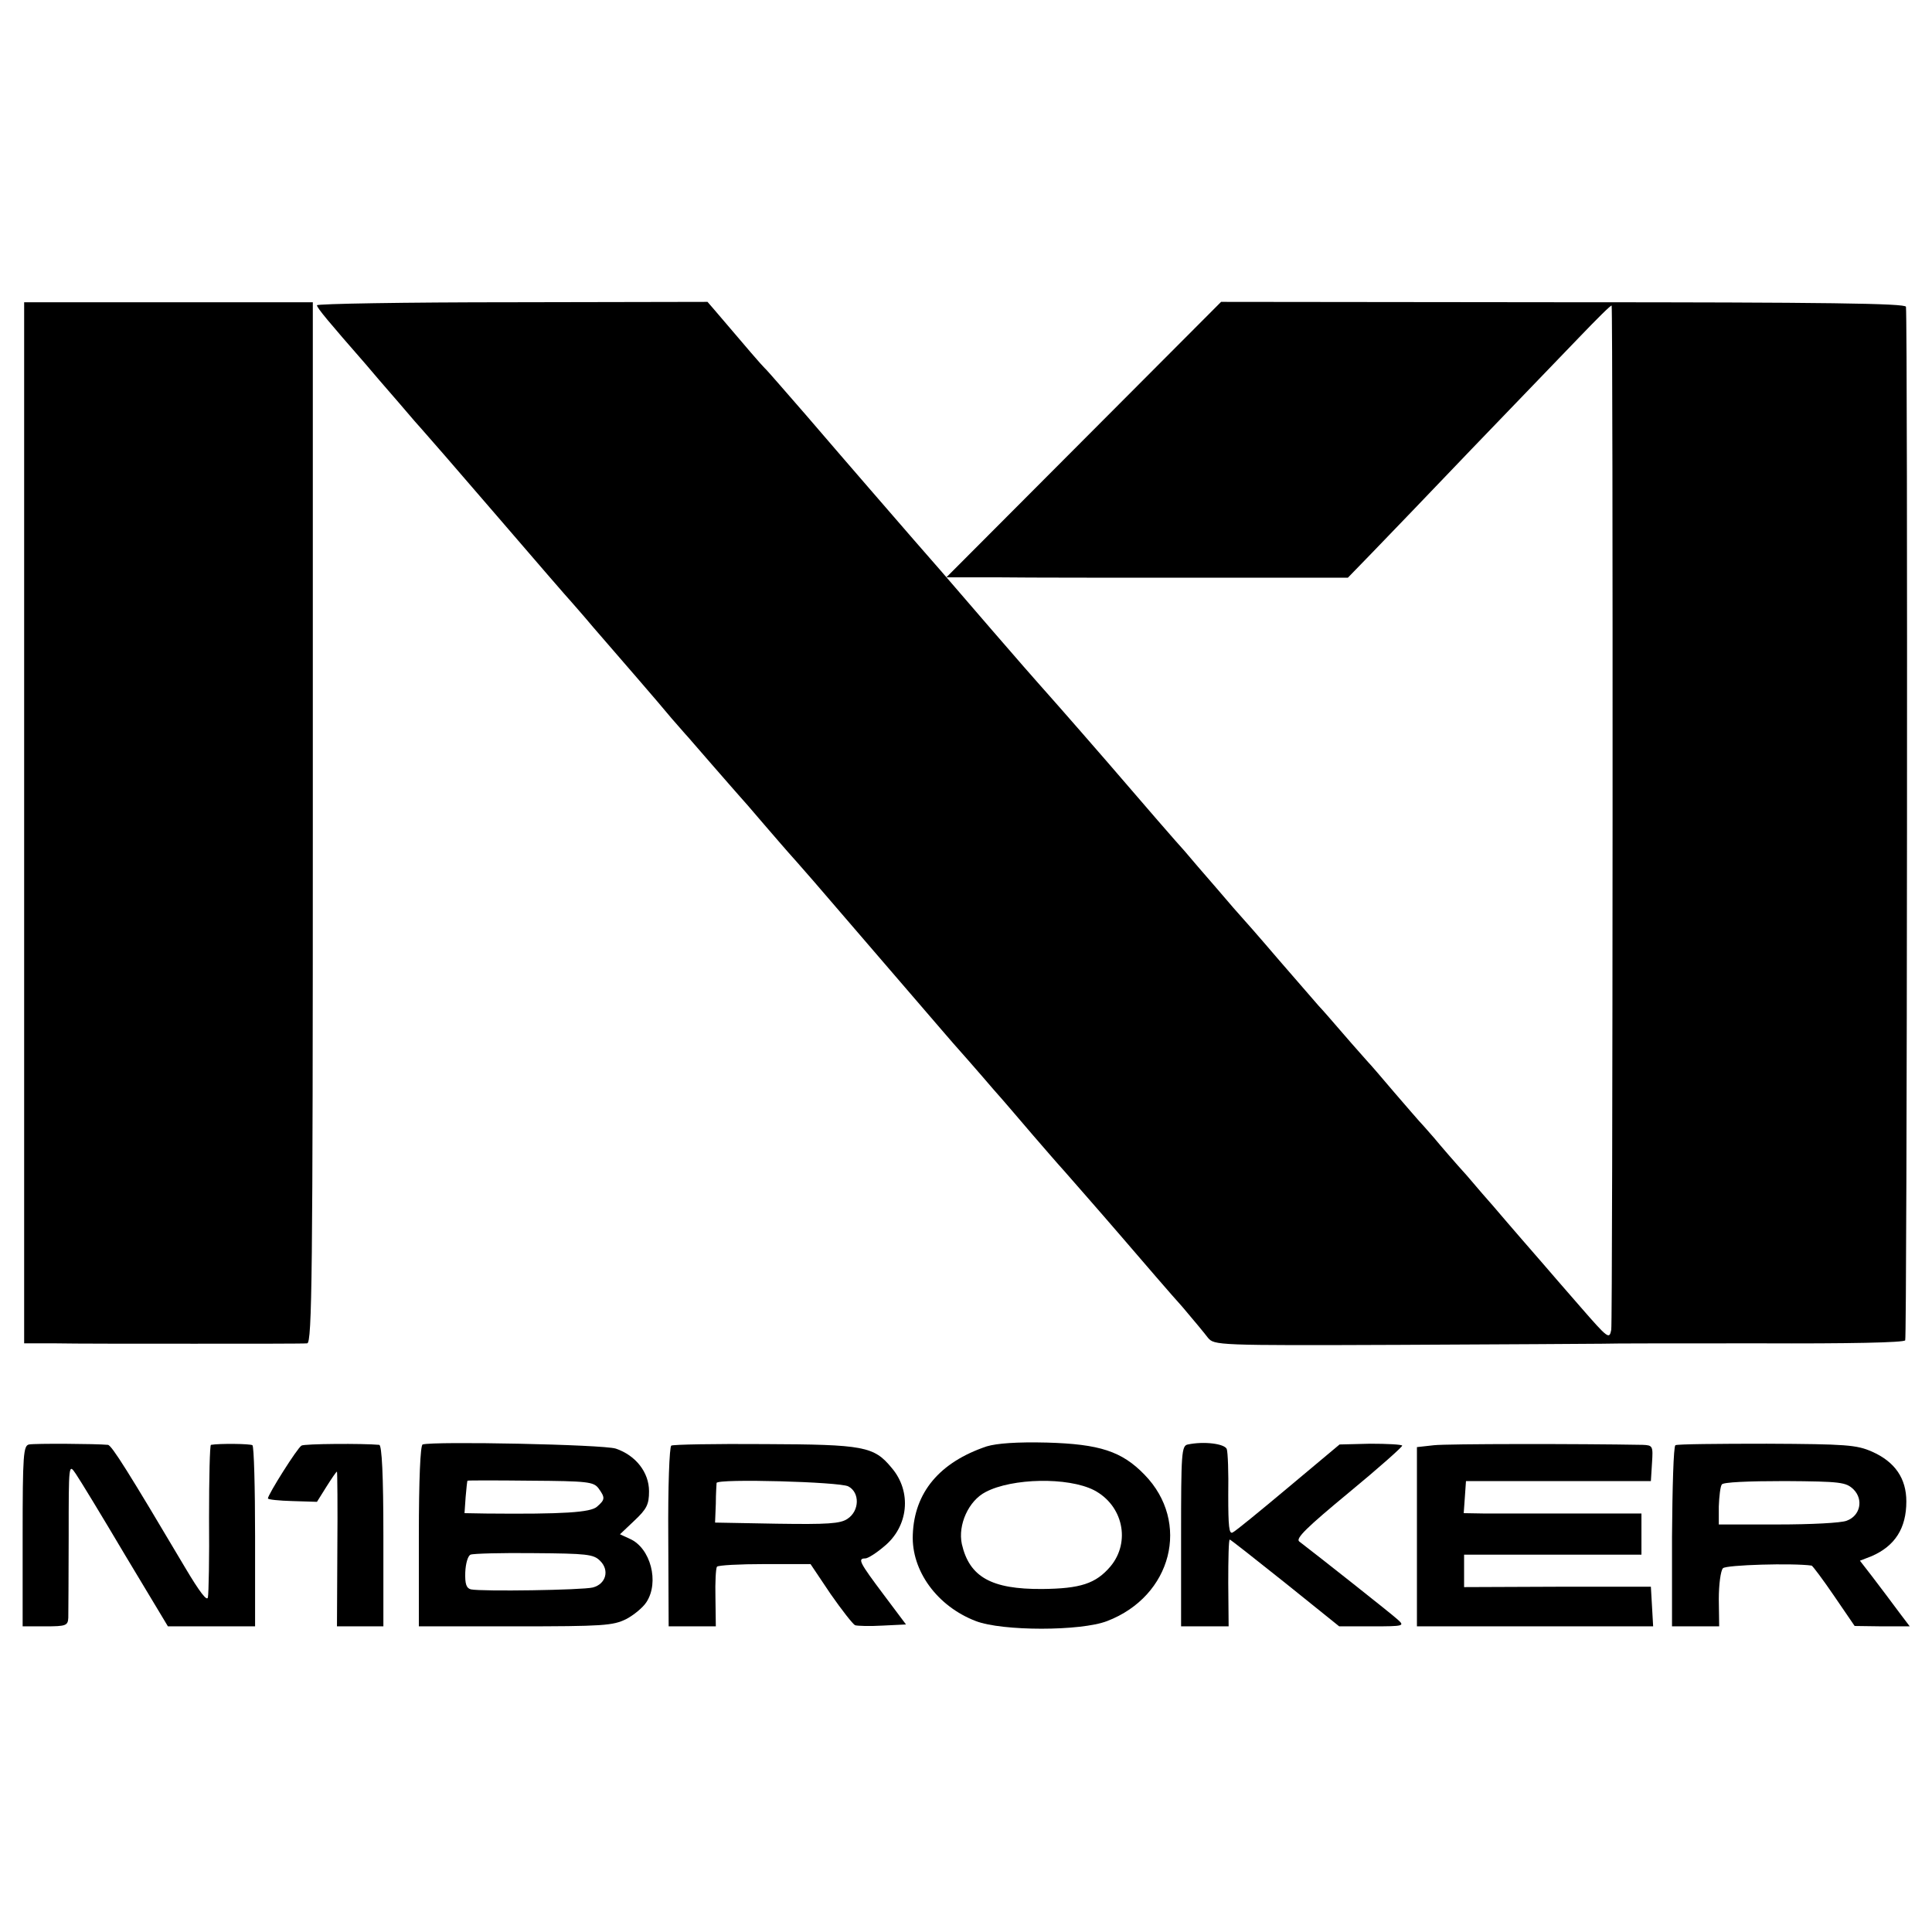
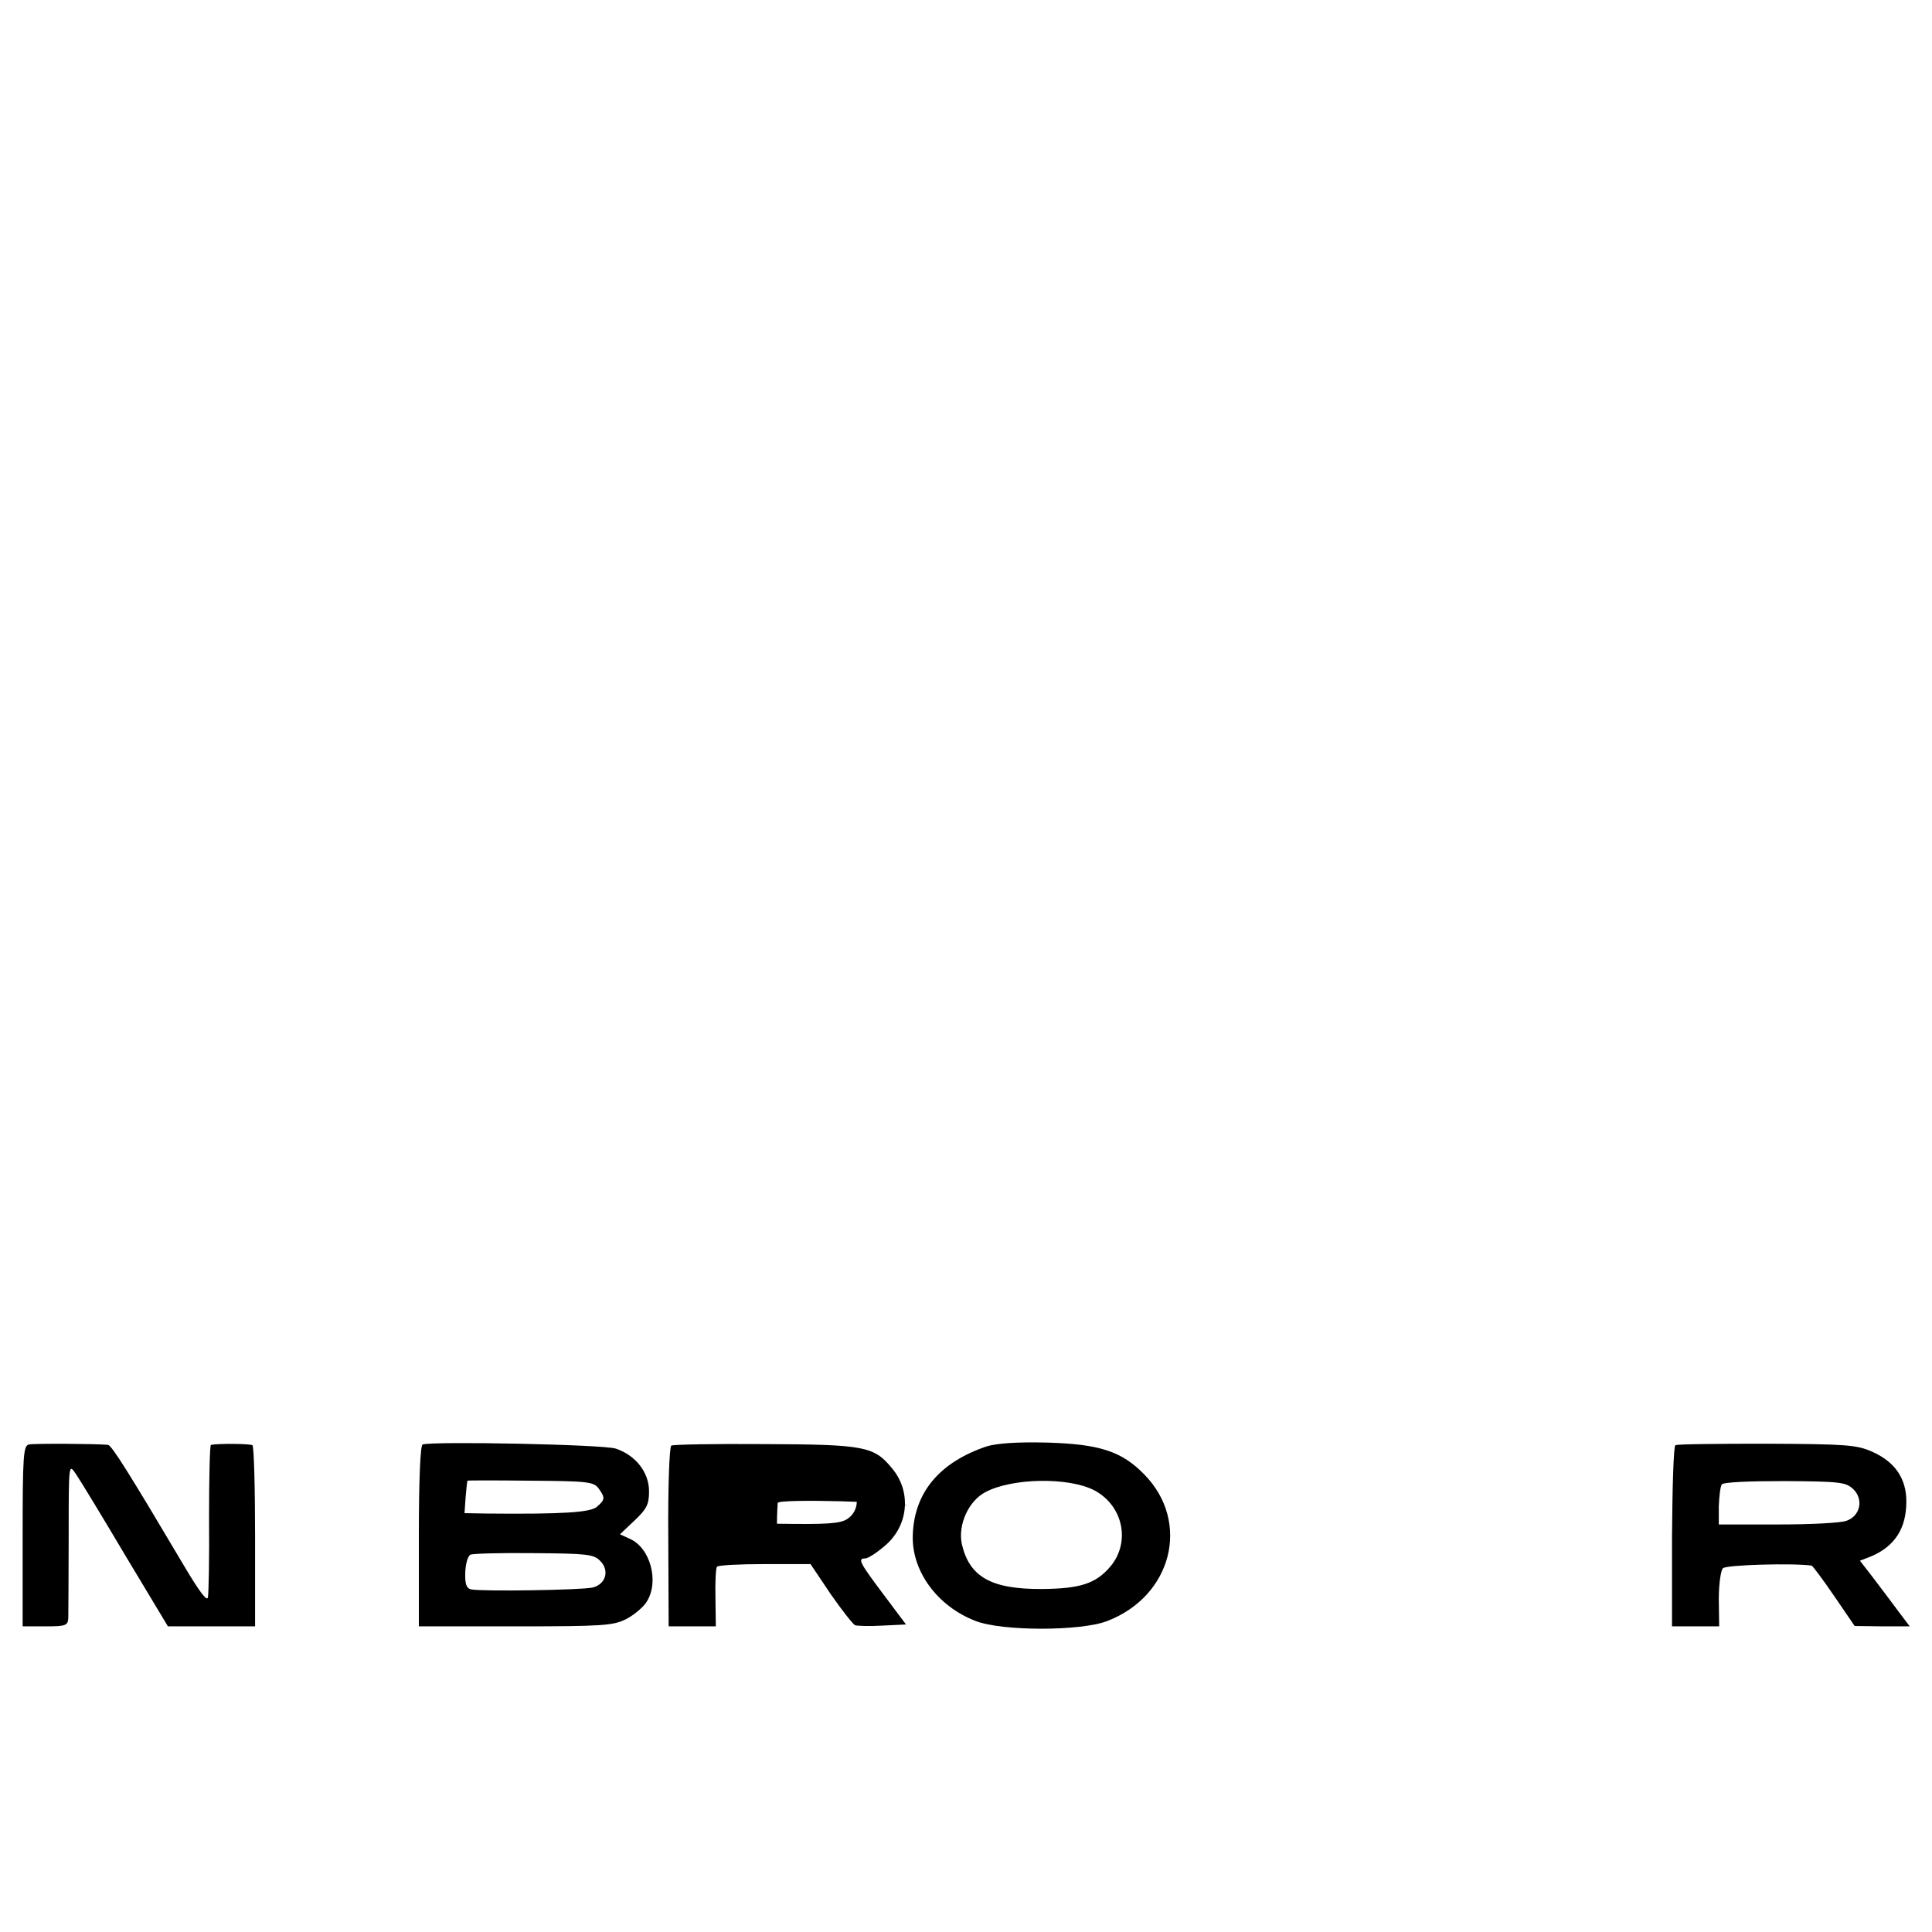
<svg xmlns="http://www.w3.org/2000/svg" version="1.0" width="512pt" height="512pt" viewBox="0 0 512 512" preserveAspectRatio="xMidYMid meet">
  <g transform="translate(0,512) scale(0.1,-0.1)" fill="#000000" stroke="none">
-     <path d="M64 2939 l0 -1379 83 0 c46 -1 211 -1 368 -1 157 0 291 0 299 1 13 0 15 186 15 1379 l0 1380 -383 0 -382 0 0 -1380z" />
-     <path d="M840 4311 c0 -7 32 -45 129 -156 14 -17 53 -62 86 -100 33 -39 62 -72 65 -75 3 -3 91 -104 195 -225 104 -121 194 -225 200 -231 5 -6 31 -35 56 -65 26 -30 78 -90 116 -134 38 -44 80 -93 93 -109 14 -16 30 -34 35 -40 6 -6 39 -45 75 -86 36 -41 67 -77 70 -80 3 -3 32 -36 65 -75 33 -38 62 -72 65 -75 3 -3 32 -36 66 -75 108 -126 318 -369 340 -395 12 -14 43 -50 70 -80 26 -30 56 -64 65 -75 40 -45 63 -73 107 -124 26 -30 63 -73 83 -95 20 -23 87 -99 149 -171 61 -71 135 -157 164 -189 28 -33 58 -69 67 -81 17 -20 20 -21 510 -19 272 1 512 3 534 3 22 1 211 1 419 1 237 -1 381 2 385 8 5 8 7 2683 2 2739 -1 9 -210 12 -908 12 l-907 1 -364 -365 -364 -365 138 0 c77 -1 316 -1 533 -1 l393 0 66 68 c36 37 154 160 262 273 109 113 236 245 284 295 47 49 86 88 87 85 4 -22 3 -2693 -1 -2714 -5 -26 -8 -24 -82 61 -42 48 -86 99 -98 113 -20 23 -88 101 -133 154 -10 11 -42 48 -70 81 -29 32 -68 77 -87 100 -19 22 -37 42 -40 45 -3 3 -32 37 -65 75 -33 39 -64 75 -70 81 -5 6 -35 39 -65 74 -30 35 -59 68 -65 74 -5 6 -53 61 -105 121 -52 61 -97 112 -100 115 -3 3 -32 36 -65 75 -33 38 -72 83 -86 100 -15 16 -107 122 -204 235 -98 113 -181 207 -184 210 -3 3 -58 66 -122 140 -64 74 -126 146 -138 160 -12 14 -43 49 -69 79 -26 30 -79 91 -117 135 -39 45 -115 133 -169 196 -55 63 -104 120 -110 125 -9 9 -42 47 -132 153 l-19 22 -517 -1 c-285 0 -518 -4 -518 -8z" />
    <path d="M77 1292 c-15 -3 -17 -26 -17 -243 l0 -239 60 0 c55 0 60 2 61 23 0 12 1 109 1 216 0 193 0 193 19 165 11 -16 70 -113 131 -216 l113 -188 115 0 116 0 0 238 c0 130 -3 239 -7 242 -6 4 -87 5 -110 1 -3 -1 -5 -88 -5 -193 1 -106 -1 -201 -3 -211 -2 -12 -22 14 -60 78 -150 253 -195 325 -205 326 -31 3 -194 4 -209 1z" />
-     <path d="M799 1289 c-11 -6 -89 -130 -89 -140 0 -3 29 -6 65 -7 l65 -2 25 40 c14 22 26 40 28 40 1 0 2 -92 1 -205 l-1 -205 61 0 62 0 0 240 c0 160 -4 240 -11 241 -42 4 -199 3 -206 -2z" />
    <path d="M1120 1292 c-6 -2 -10 -92 -10 -243 l0 -239 255 0 c234 0 259 2 294 19 21 11 45 31 54 45 35 53 11 144 -44 168 l-26 12 38 36 c33 31 39 43 39 78 0 50 -35 95 -88 113 -33 11 -483 20 -512 11z m466 -116 c18 -25 18 -30 -4 -49 -17 -15 -87 -20 -294 -18 l-57 1 3 43 c2 23 4 43 5 43 1 1 76 1 167 0 151 -1 167 -3 180 -20z m4 -192 c26 -25 16 -62 -19 -71 -28 -7 -294 -11 -323 -5 -12 3 -16 14 -15 45 1 24 7 44 14 47 7 3 83 5 168 4 140 -1 158 -3 175 -20z" />
-     <path d="M1779 1289 c-5 -3 -9 -110 -8 -242 l1 -237 62 0 63 0 -1 76 c-1 41 1 78 4 82 3 4 60 7 126 7 l122 0 53 -79 c30 -43 59 -80 65 -83 6 -2 39 -3 73 -1 l62 3 -60 80 c-63 84 -69 95 -48 95 7 0 29 14 49 31 66 53 75 146 21 209 -47 57 -73 62 -336 63 -132 1 -243 -1 -248 -4z m469 -108 c31 -16 30 -65 -2 -86 -19 -13 -53 -15 -187 -13 l-164 3 2 50 c0 28 2 52 2 55 2 12 326 3 349 -9z" />
+     <path d="M1779 1289 c-5 -3 -9 -110 -8 -242 l1 -237 62 0 63 0 -1 76 c-1 41 1 78 4 82 3 4 60 7 126 7 l122 0 53 -79 c30 -43 59 -80 65 -83 6 -2 39 -3 73 -1 l62 3 -60 80 c-63 84 -69 95 -48 95 7 0 29 14 49 31 66 53 75 146 21 209 -47 57 -73 62 -336 63 -132 1 -243 -1 -248 -4z m469 -108 c31 -16 30 -65 -2 -86 -19 -13 -53 -15 -187 -13 c0 28 2 52 2 55 2 12 326 3 349 -9z" />
    <path d="M2615 1287 c-125 -42 -192 -122 -196 -234 -4 -96 65 -190 167 -229 70 -27 278 -27 348 0 172 66 222 262 99 388 -60 62 -119 81 -258 85 -81 2 -133 -2 -160 -10z m284 -116 c77 -40 98 -137 44 -202 -39 -46 -80 -59 -181 -60 -135 -1 -193 32 -213 119 -11 51 18 115 63 138 70 37 218 40 287 5z" />
-     <path d="M3148 1292 c-17 -3 -18 -23 -18 -243 l0 -239 63 0 63 0 -1 115 c0 63 1 115 4 115 2 0 68 -52 147 -115 l143 -115 87 0 c85 0 87 1 68 18 -15 14 -210 168 -261 207 -10 8 21 38 131 129 80 66 143 122 142 125 -2 3 -40 5 -85 5 l-81 -2 -135 -113 c-74 -62 -141 -117 -148 -120 -10 -6 -12 16 -12 99 1 59 -1 114 -4 122 -6 14 -60 21 -103 12z" />
-     <path d="M3800 1290 l-45 -5 0 -237 0 -238 313 0 313 0 -3 53 -3 52 -247 0 -248 -1 0 43 0 43 235 0 235 0 0 55 0 54 -177 0 c-98 0 -204 0 -236 0 l-58 1 3 42 3 43 245 0 245 0 3 48 c3 45 2 47 -25 48 -165 3 -518 3 -553 -1z" />
    <path d="M4440 1290 c-5 -3 -8 -112 -9 -243 l0 -237 63 0 62 0 -1 72 c0 39 5 76 11 82 8 9 186 14 235 7 3 -1 30 -37 60 -81 l54 -79 73 -1 73 0 -28 37 c-33 44 -34 46 -73 97 l-31 40 31 12 c62 27 92 74 92 145 0 61 -30 105 -91 132 -41 18 -68 20 -279 21 -129 0 -238 -1 -242 -4z m472 -117 c27 -27 18 -70 -18 -83 -14 -6 -96 -10 -182 -10 l-157 0 0 48 c1 26 4 53 8 58 3 6 69 9 167 9 149 -1 162 -3 182 -22z" />
  </g>
</svg>